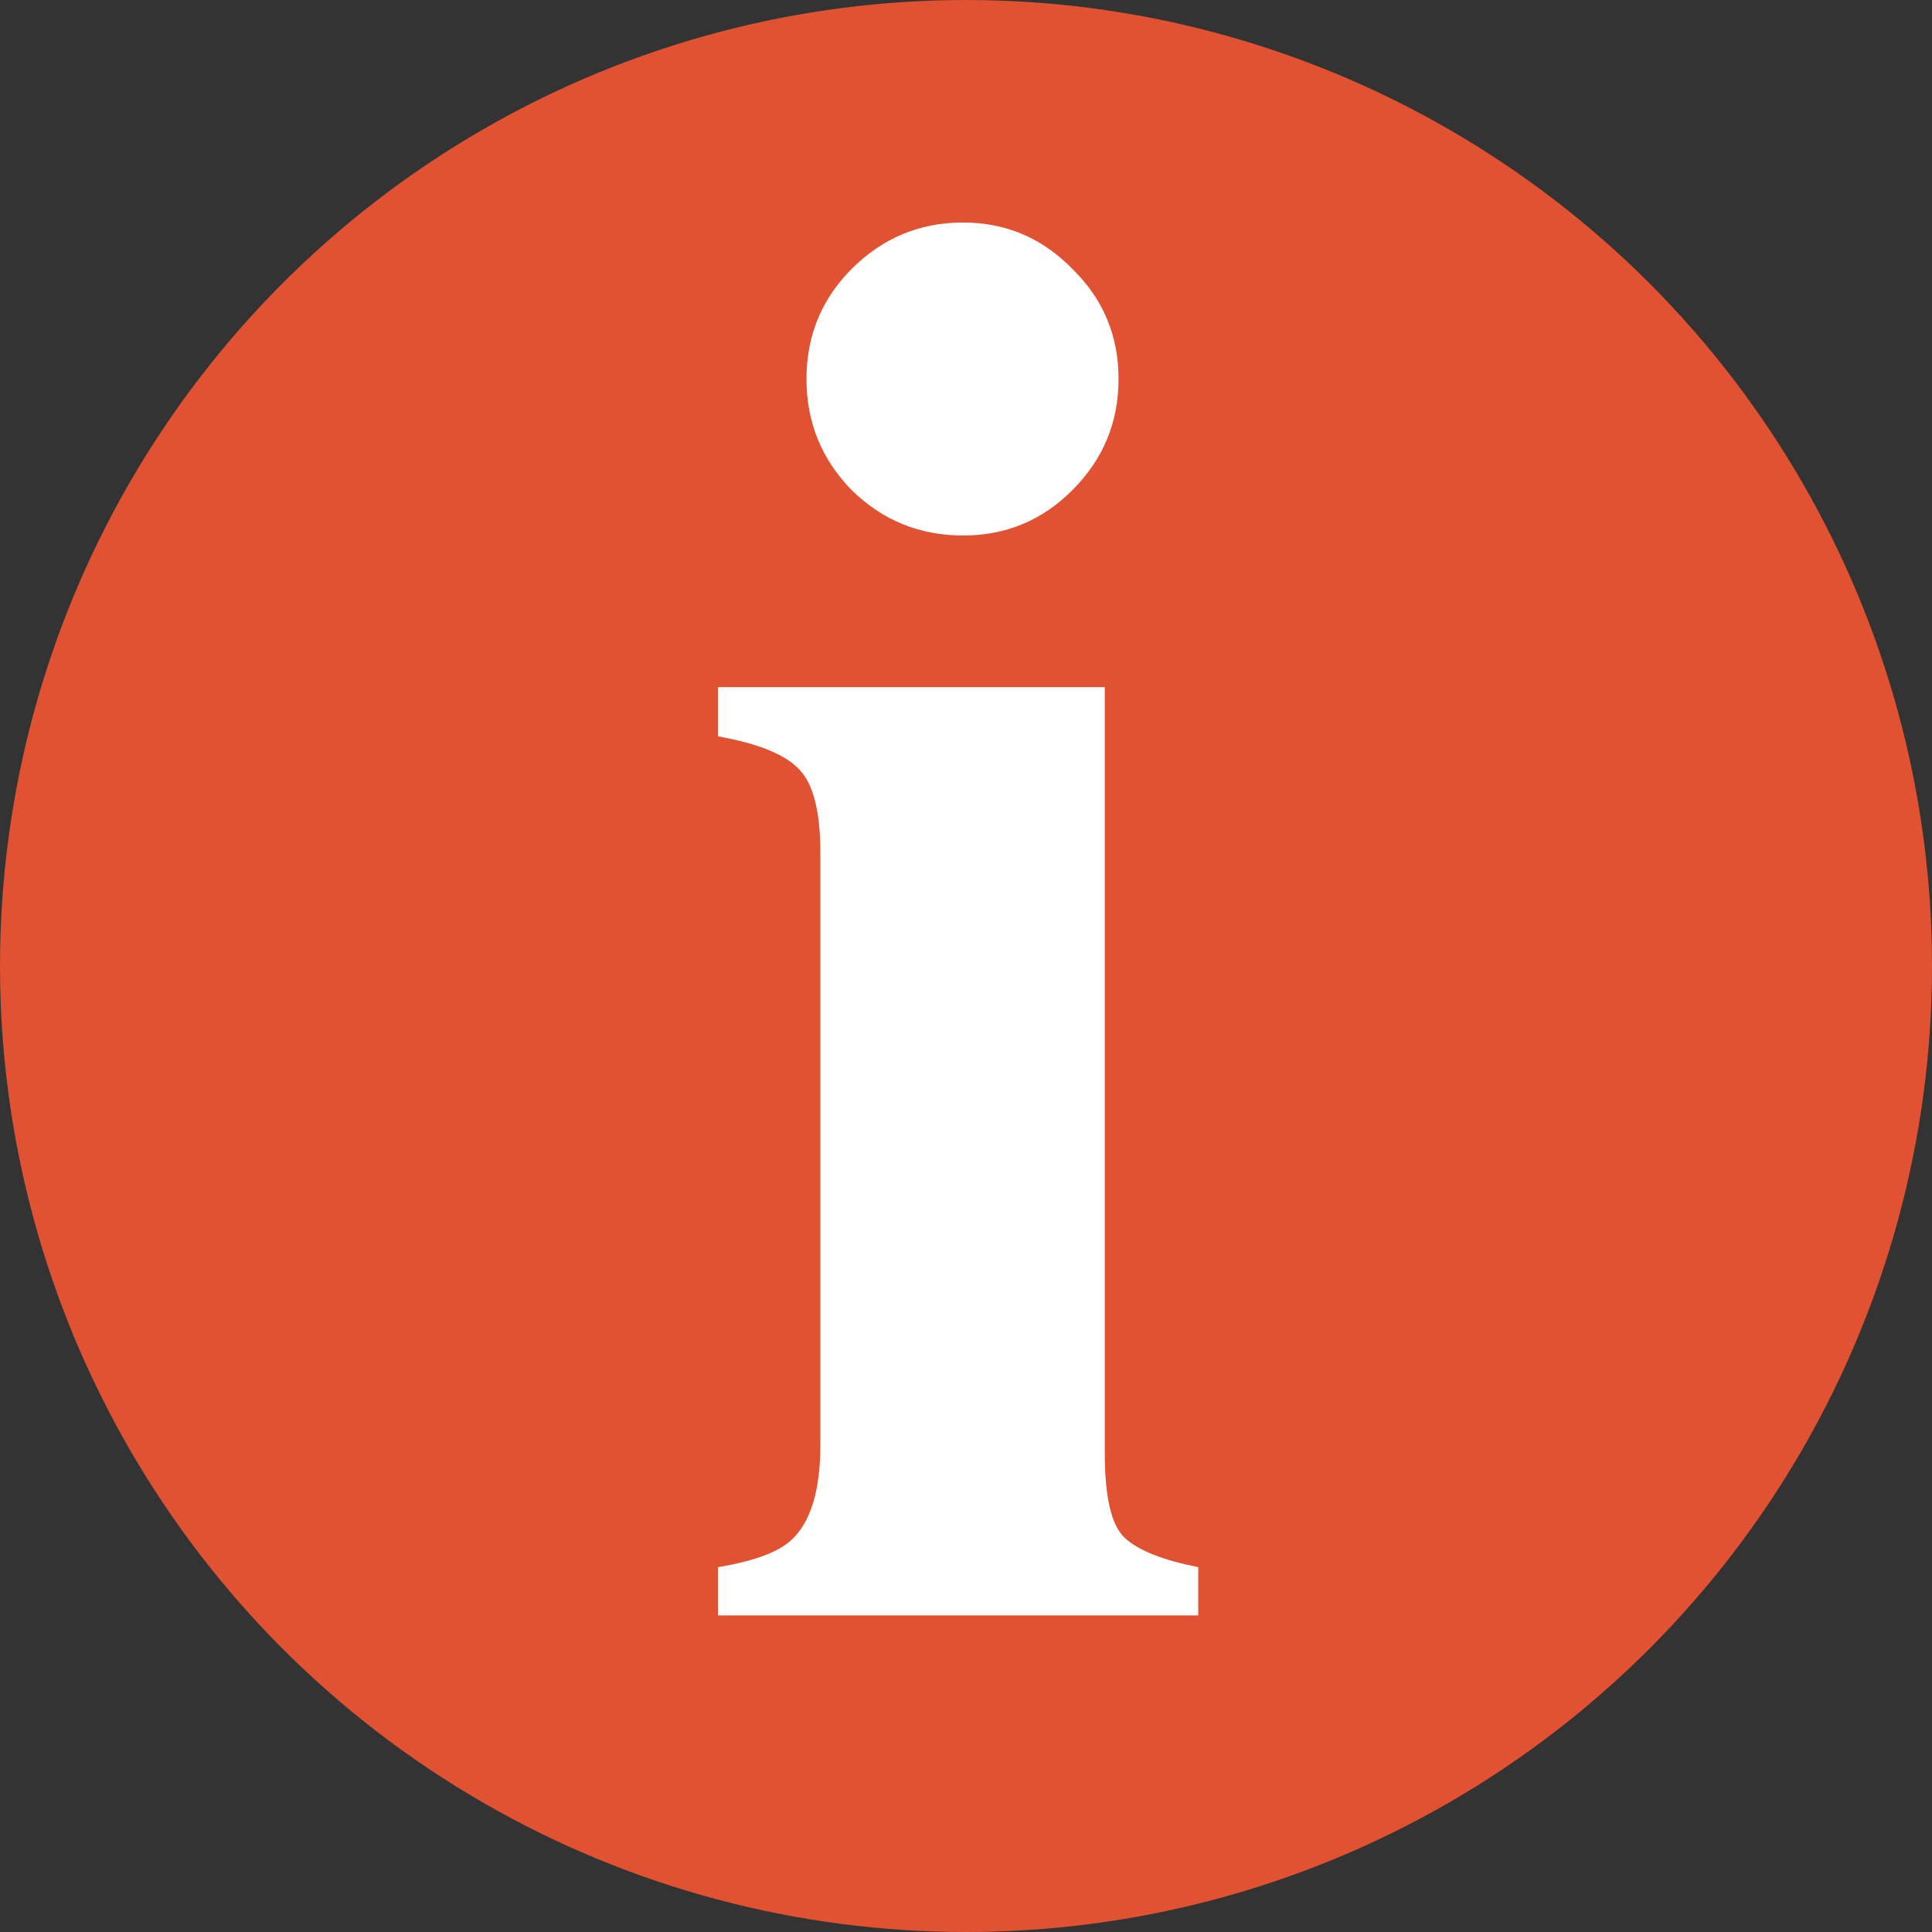
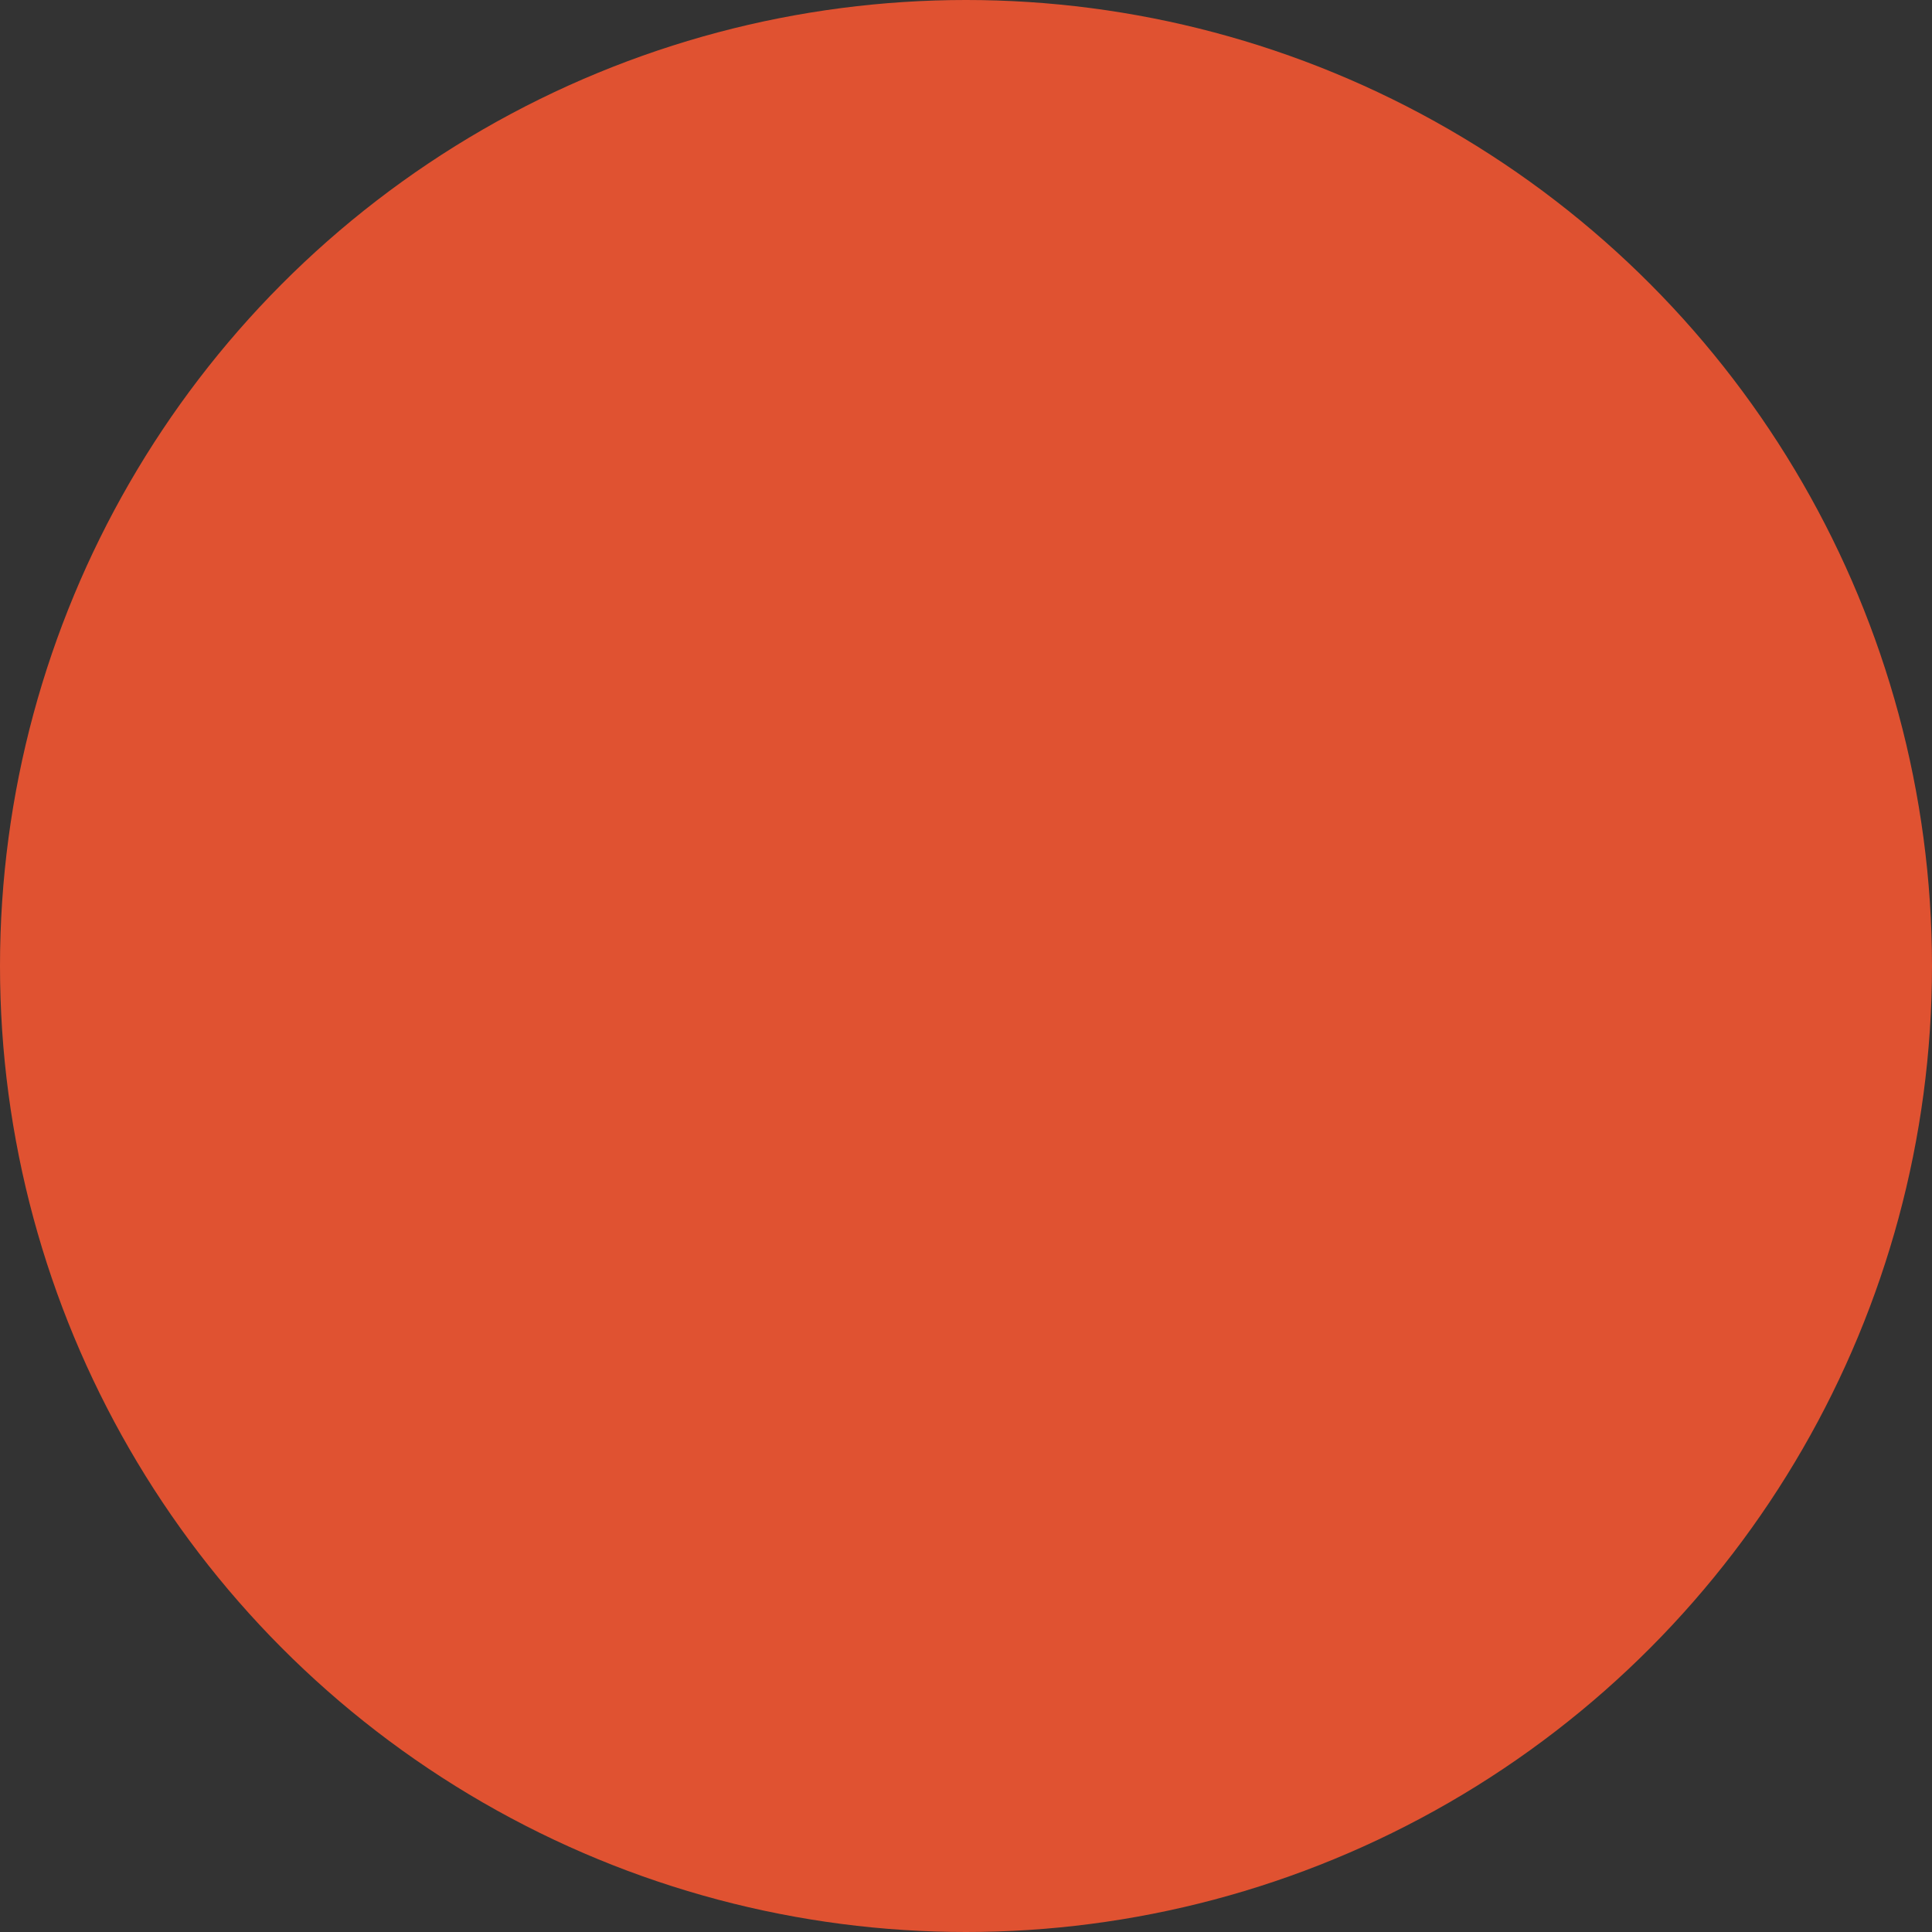
<svg xmlns="http://www.w3.org/2000/svg" width="23" height="23" viewBox="0 0 23 23" fill="none">
  <rect x="0" y="0" width="23" height="23" fill="#333333" stroke="none" />
  <circle cx="11.5" cy="11.5" r="11.5" fill="#E05231" />
-   <path d="M9.601 4.512C9.601 3.997 9.781 3.559 10.14 3.2C10.508 2.833 10.949 2.649 11.465 2.649C11.973 2.649 12.406 2.833 12.765 3.2C13.133 3.559 13.316 3.997 13.316 4.512C13.316 5.028 13.133 5.469 12.765 5.836C12.406 6.196 11.973 6.375 11.465 6.375C10.949 6.375 10.508 6.196 10.14 5.836C9.781 5.469 9.601 5.028 9.601 4.512ZM8.547 18.657C8.969 18.586 9.258 18.481 9.414 18.34C9.648 18.129 9.766 17.75 9.766 17.204V10.149C9.766 9.665 9.683 9.336 9.519 9.165C9.355 8.985 9.031 8.852 8.547 8.766V8.18H13.152V17.297C13.152 17.821 13.23 18.157 13.387 18.305C13.543 18.454 13.836 18.571 14.265 18.657V19.231H8.547V18.657Z" fill="white" />
</svg>